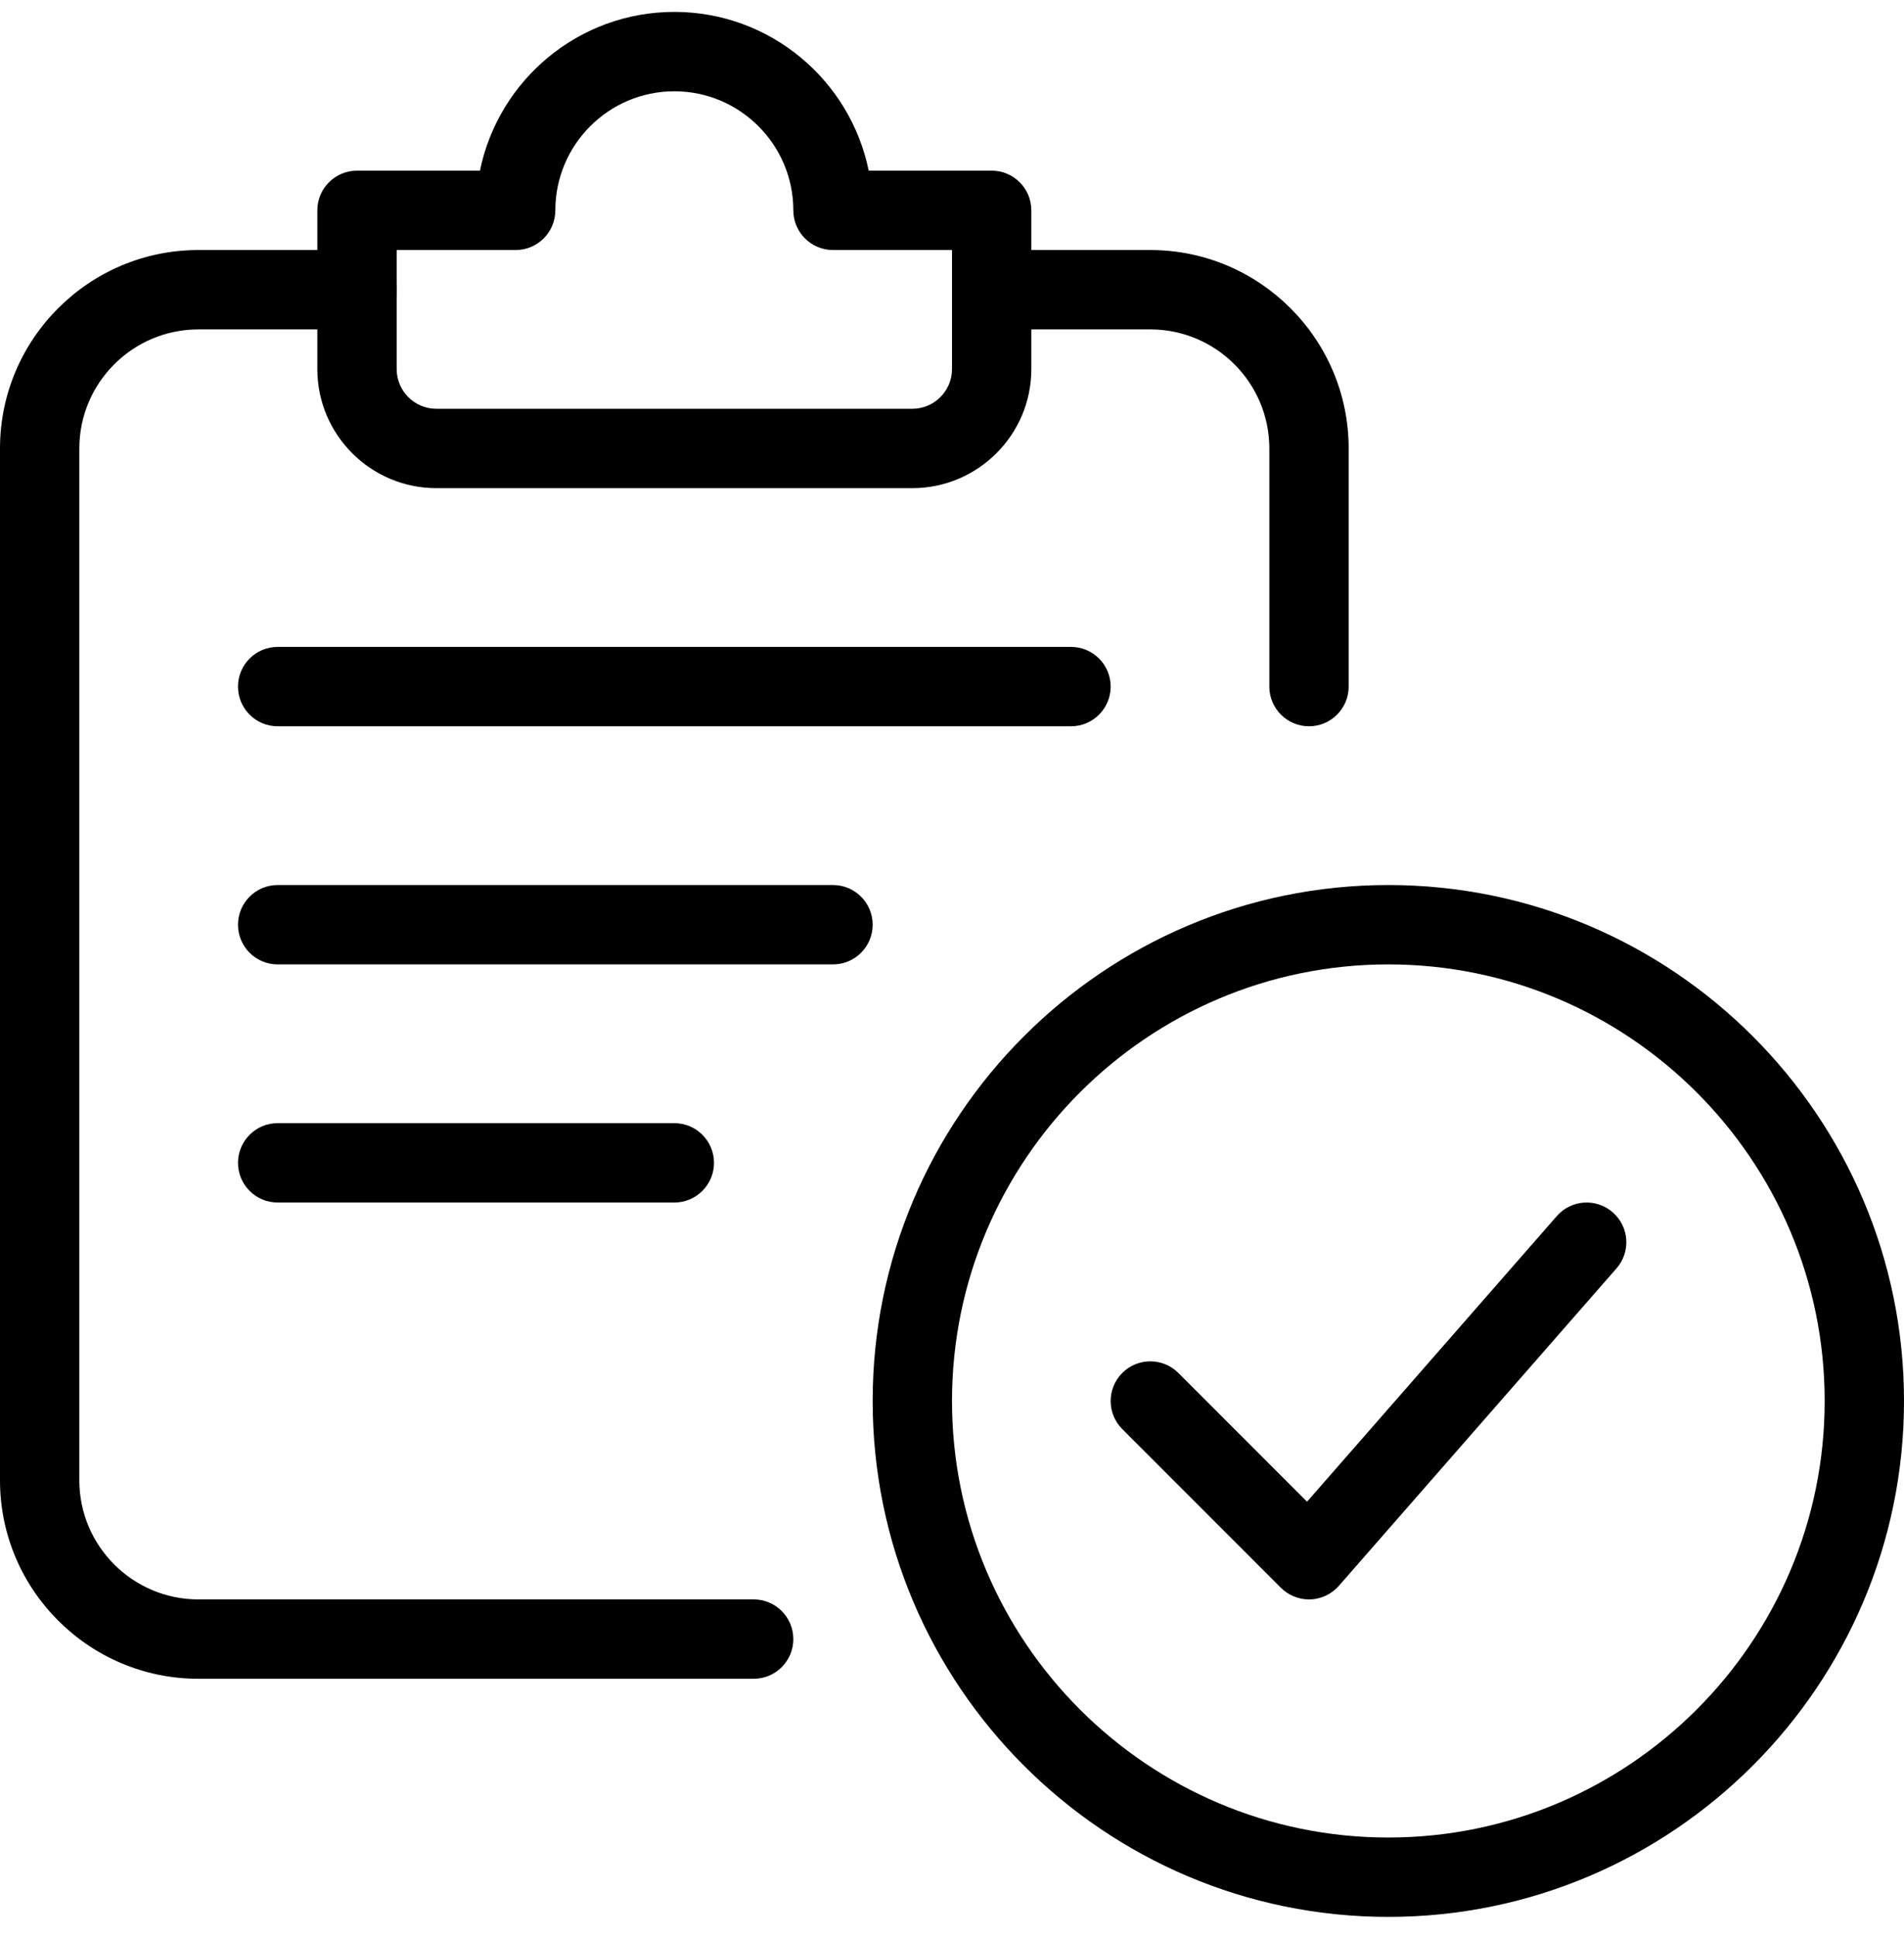
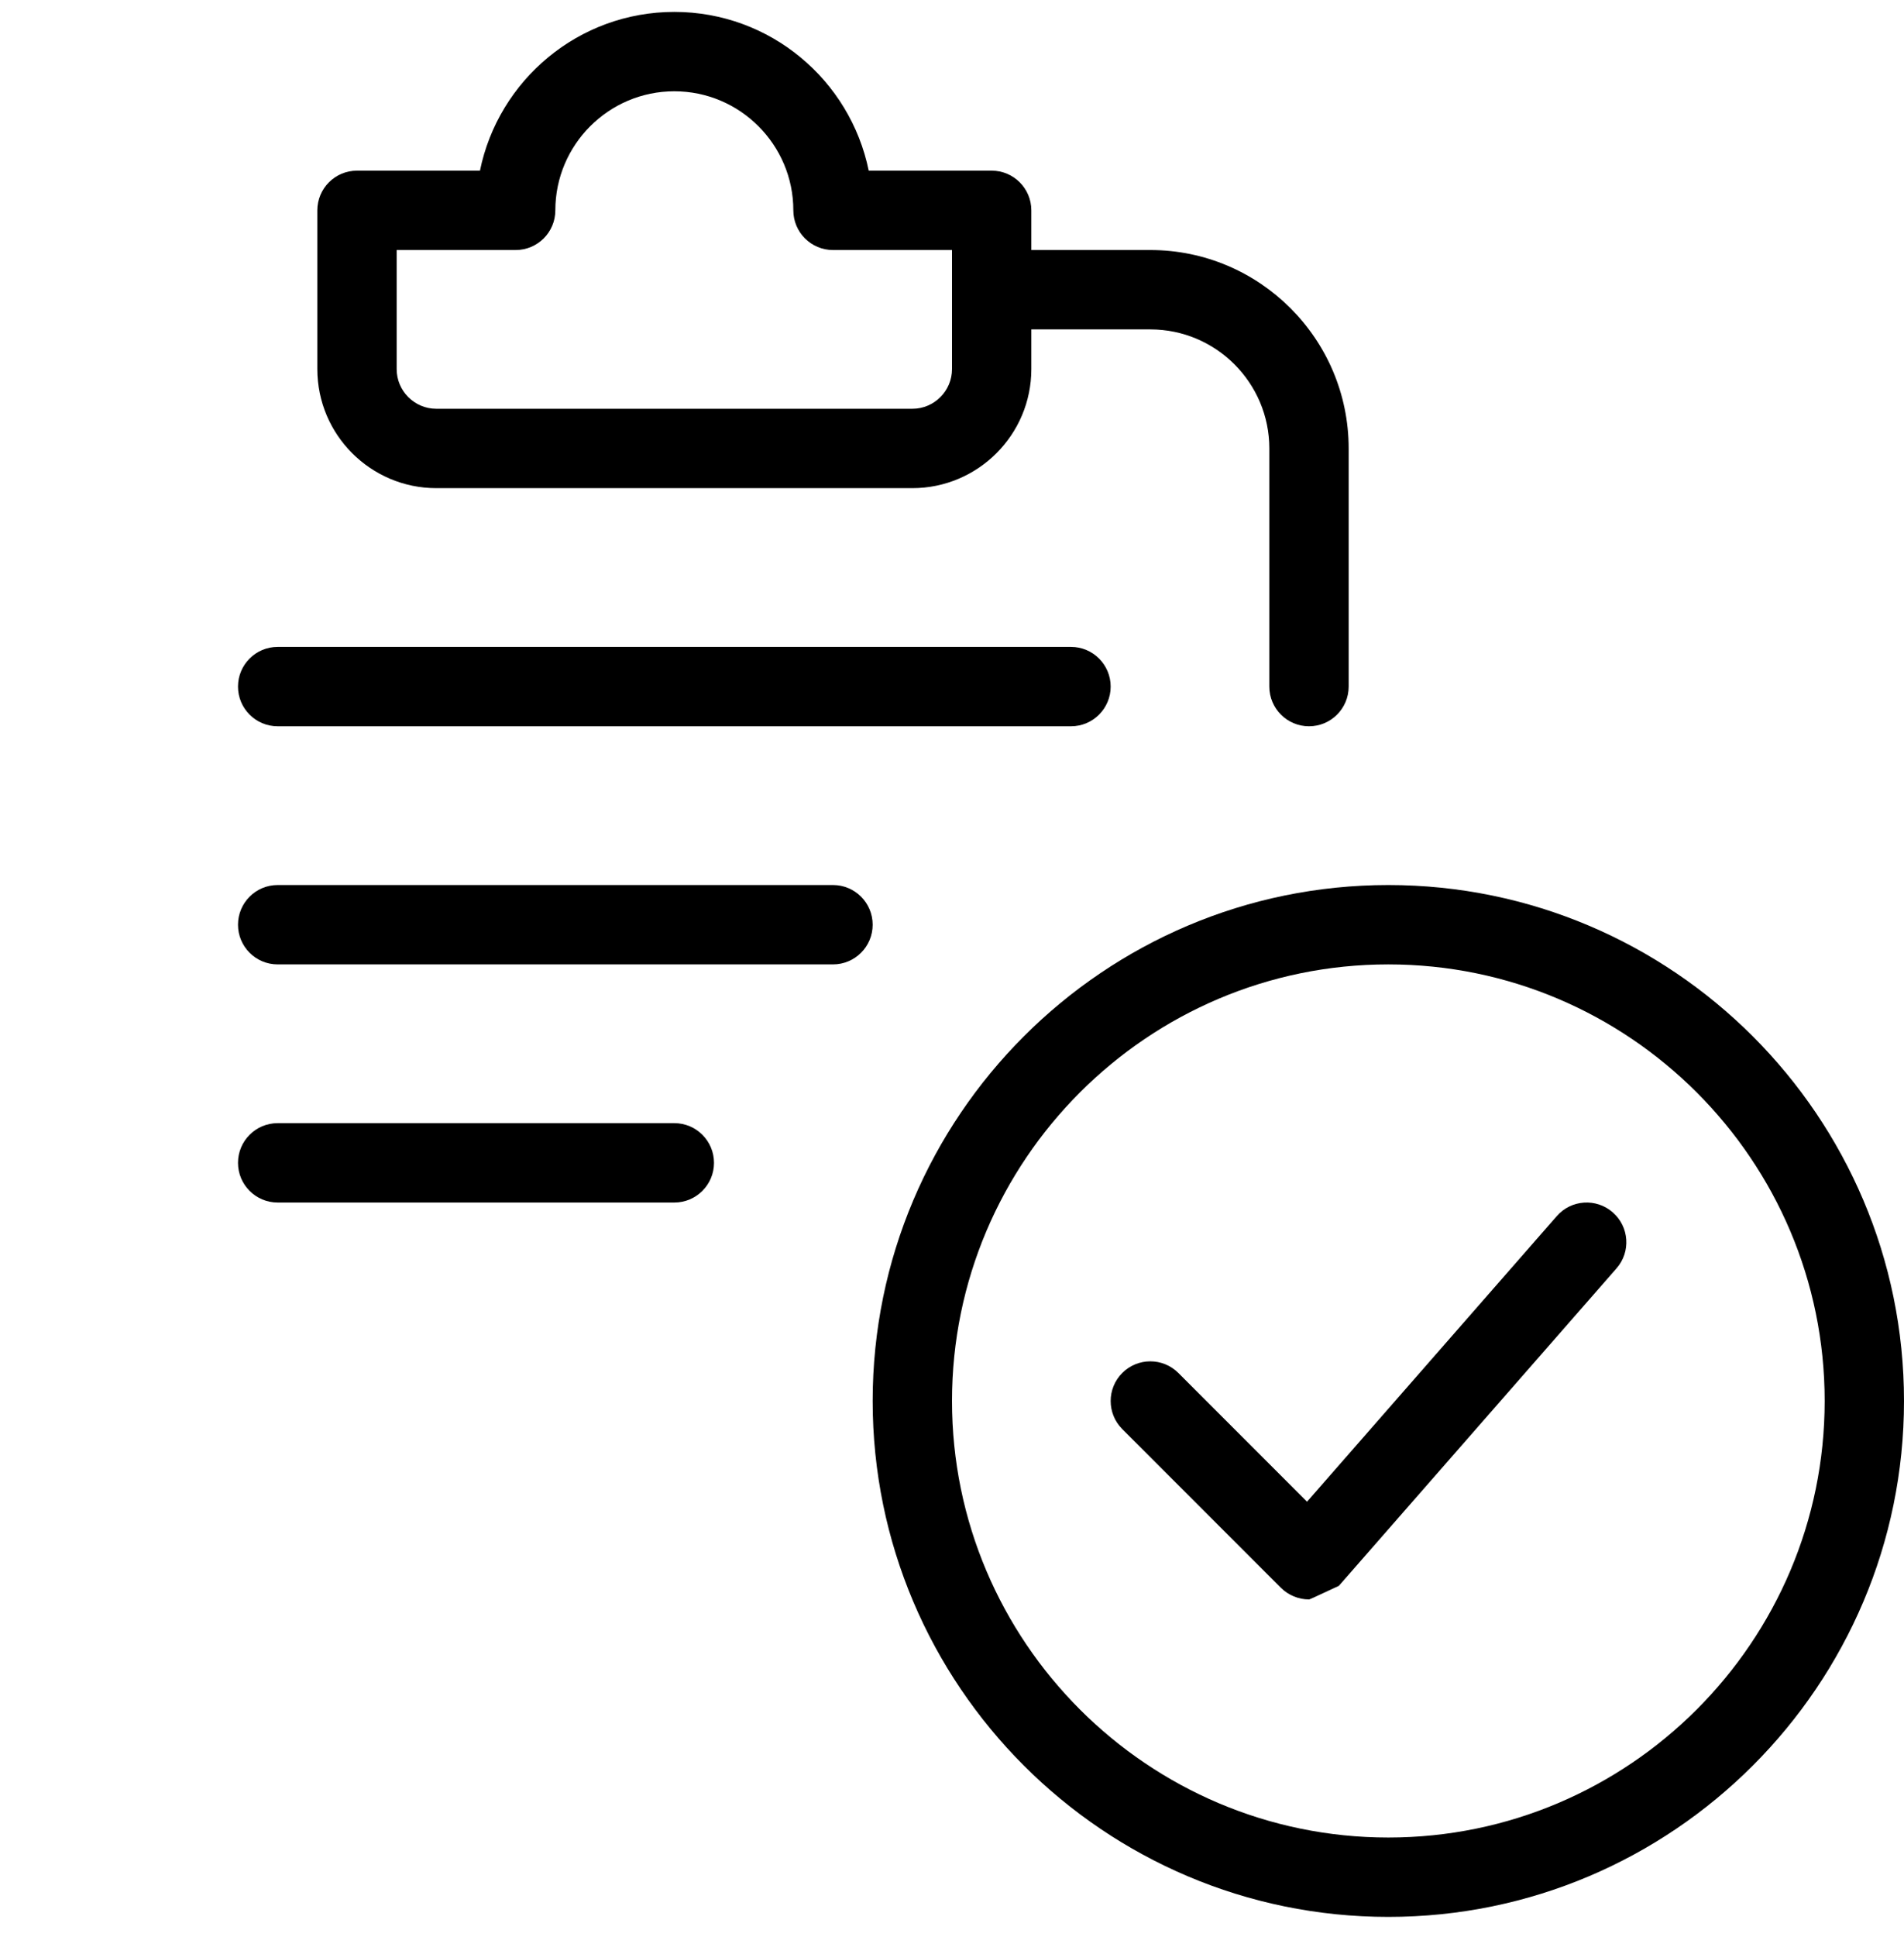
<svg xmlns="http://www.w3.org/2000/svg" width="60" height="61" viewBox="0 0 60 61" fill="none">
  <g clip-path="url(#clip0_60_1542)">
    <path d="M43.75 60.375C34.79 60.375 27.5 53.085 27.5 44.125C27.5 35.165 34.79 27.875 43.75 27.875C52.71 27.875 60 35.165 60 44.125C60 53.085 52.71 60.375 43.75 60.375ZM43.75 30.375C36.167 30.375 30 36.545 30 44.125C30 51.705 36.167 57.875 43.75 57.875C51.333 57.875 57.5 51.705 57.5 44.125C57.5 36.545 51.333 30.375 43.75 30.375Z" fill="black" />
-     <path d="M41.251 50.376C40.921 50.376 40.601 50.243 40.366 50.011L35.366 45.011C34.878 44.523 34.878 43.73 35.366 43.243C35.853 42.755 36.646 42.755 37.133 43.243L41.188 47.298L49.058 38.303C49.513 37.781 50.303 37.73 50.823 38.185C51.343 38.641 51.396 39.428 50.941 39.948L42.191 49.948C41.963 50.208 41.636 50.363 41.291 50.376C41.278 50.376 41.263 50.376 41.251 50.376Z" fill="black" />
-     <path d="M23.75 52.875H6.25C2.805 52.875 0 50.072 0 46.625V14.125C0 10.678 2.805 7.875 6.25 7.875H11.25C11.94 7.875 12.5 8.435 12.5 9.125C12.5 9.815 11.94 10.375 11.25 10.375H6.25C4.183 10.375 2.5 12.057 2.5 14.125V46.625C2.5 48.693 4.183 50.375 6.25 50.375H23.75C24.44 50.375 25 50.935 25 51.625C25 52.315 24.44 52.875 23.75 52.875Z" fill="black" />
+     <path d="M41.251 50.376C40.921 50.376 40.601 50.243 40.366 50.011L35.366 45.011C34.878 44.523 34.878 43.73 35.366 43.243C35.853 42.755 36.646 42.755 37.133 43.243L41.188 47.298L49.058 38.303C49.513 37.781 50.303 37.73 50.823 38.185C51.343 38.641 51.396 39.428 50.941 39.948L42.191 49.948C41.278 50.376 41.263 50.376 41.251 50.376Z" fill="black" />
    <path d="M41.25 22.875C40.56 22.875 40 22.315 40 21.625V14.125C40 12.057 38.318 10.375 36.25 10.375H31.25C30.56 10.375 30 9.815 30 9.125C30 8.435 30.56 7.875 31.25 7.875H36.25C39.695 7.875 42.5 10.678 42.5 14.125V21.625C42.5 22.315 41.94 22.875 41.25 22.875Z" fill="black" />
    <path d="M28.75 15.375H13.75C11.682 15.375 10 13.693 10 11.625V6.625C10 5.935 10.56 5.375 11.25 5.375H15.125C15.707 2.525 18.23 0.375 21.25 0.375C24.27 0.375 26.793 2.525 27.375 5.375H31.25C31.94 5.375 32.5 5.935 32.5 6.625V11.625C32.5 13.693 30.817 15.375 28.75 15.375ZM12.5 7.875V11.625C12.5 12.312 13.06 12.875 13.75 12.875H28.75C29.44 12.875 30 12.312 30 11.625V7.875H26.25C25.56 7.875 25 7.315 25 6.625C25 4.558 23.317 2.875 21.25 2.875C19.183 2.875 17.5 4.558 17.5 6.625C17.5 7.315 16.94 7.875 16.25 7.875H12.5Z" fill="black" />
    <path d="M33.75 22.875H8.75C8.06 22.875 7.5 22.315 7.5 21.625C7.5 20.935 8.06 20.375 8.75 20.375H33.75C34.44 20.375 35 20.935 35 21.625C35 22.315 34.44 22.875 33.75 22.875Z" fill="black" />
    <path d="M26.25 30.375H8.75C8.06 30.375 7.5 29.815 7.5 29.125C7.5 28.435 8.06 27.875 8.75 27.875H26.25C26.94 27.875 27.5 28.435 27.5 29.125C27.5 29.815 26.94 30.375 26.25 30.375Z" fill="black" />
    <path d="M21.25 37.875H8.75C8.06 37.875 7.5 37.315 7.5 36.625C7.5 35.935 8.06 35.375 8.75 35.375H21.25C21.94 35.375 22.5 35.935 22.5 36.625C22.5 37.315 21.94 37.875 21.25 37.875Z" fill="black" />
  </g>
  <defs>
    <clipPath id="clip0_60_1542">
      <rect width="60" height="60" fill="white" transform="translate(0 0.375)" />
    </clipPath>
  </defs>
</svg>